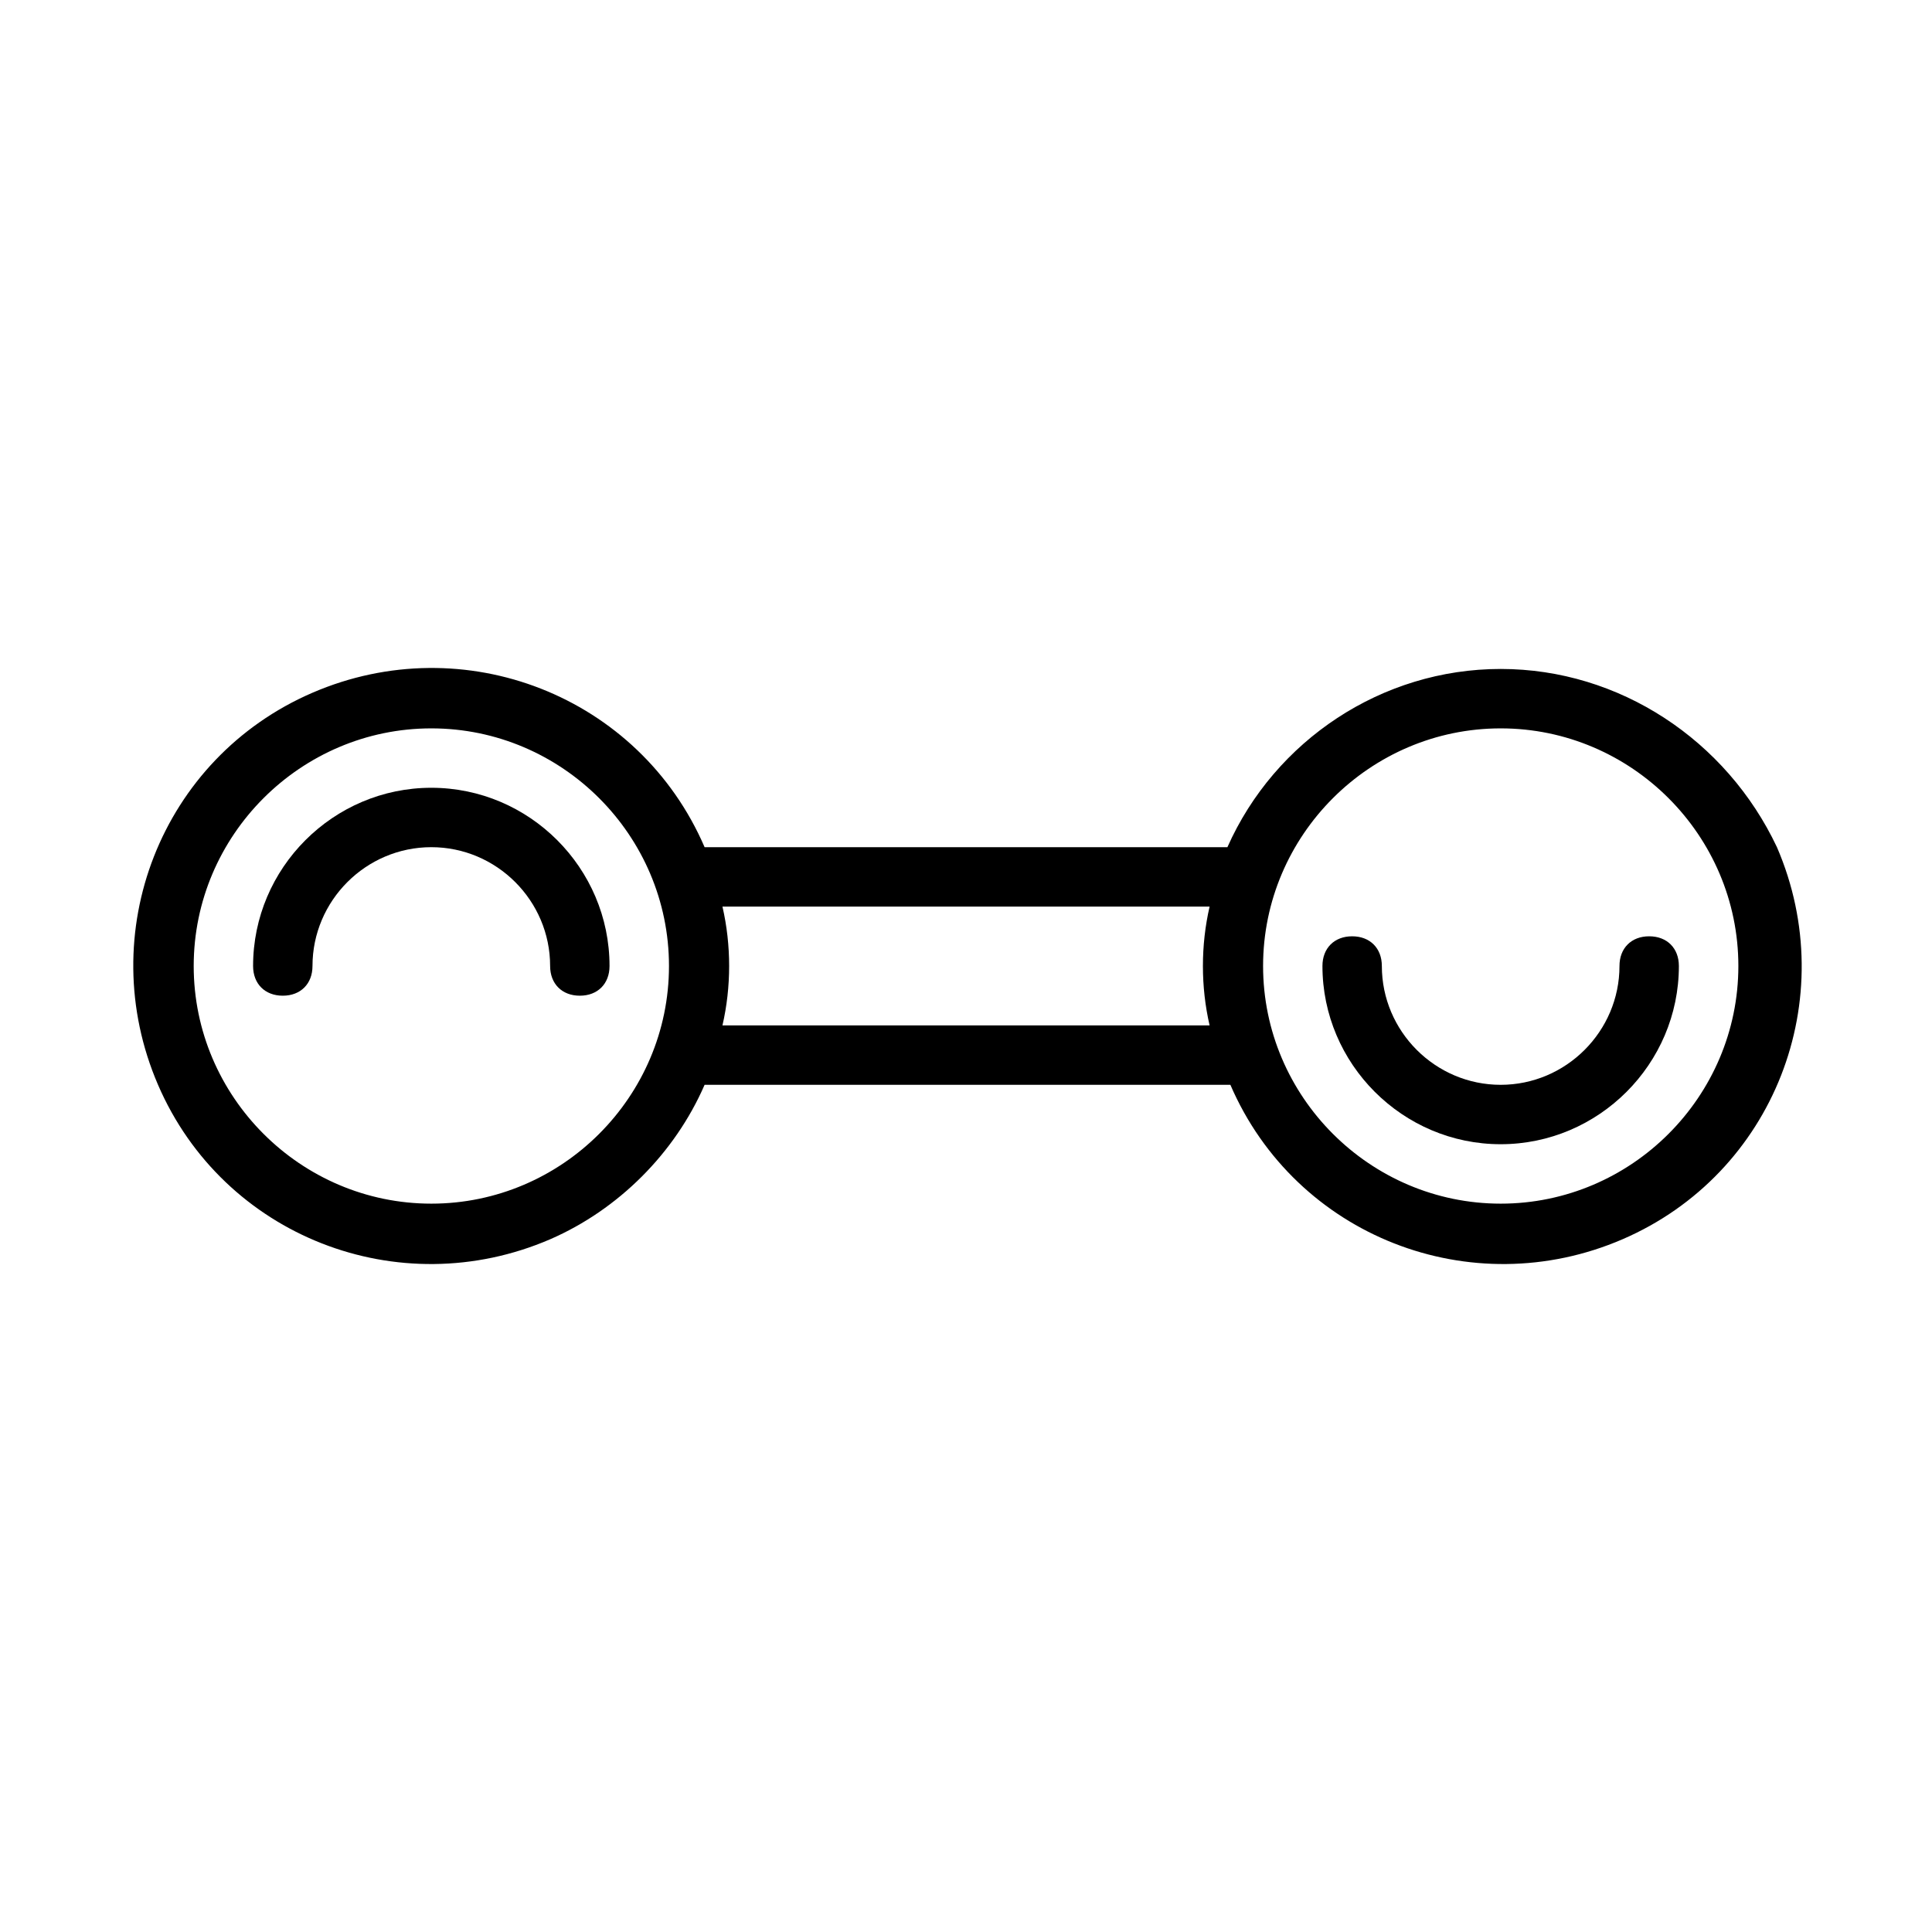
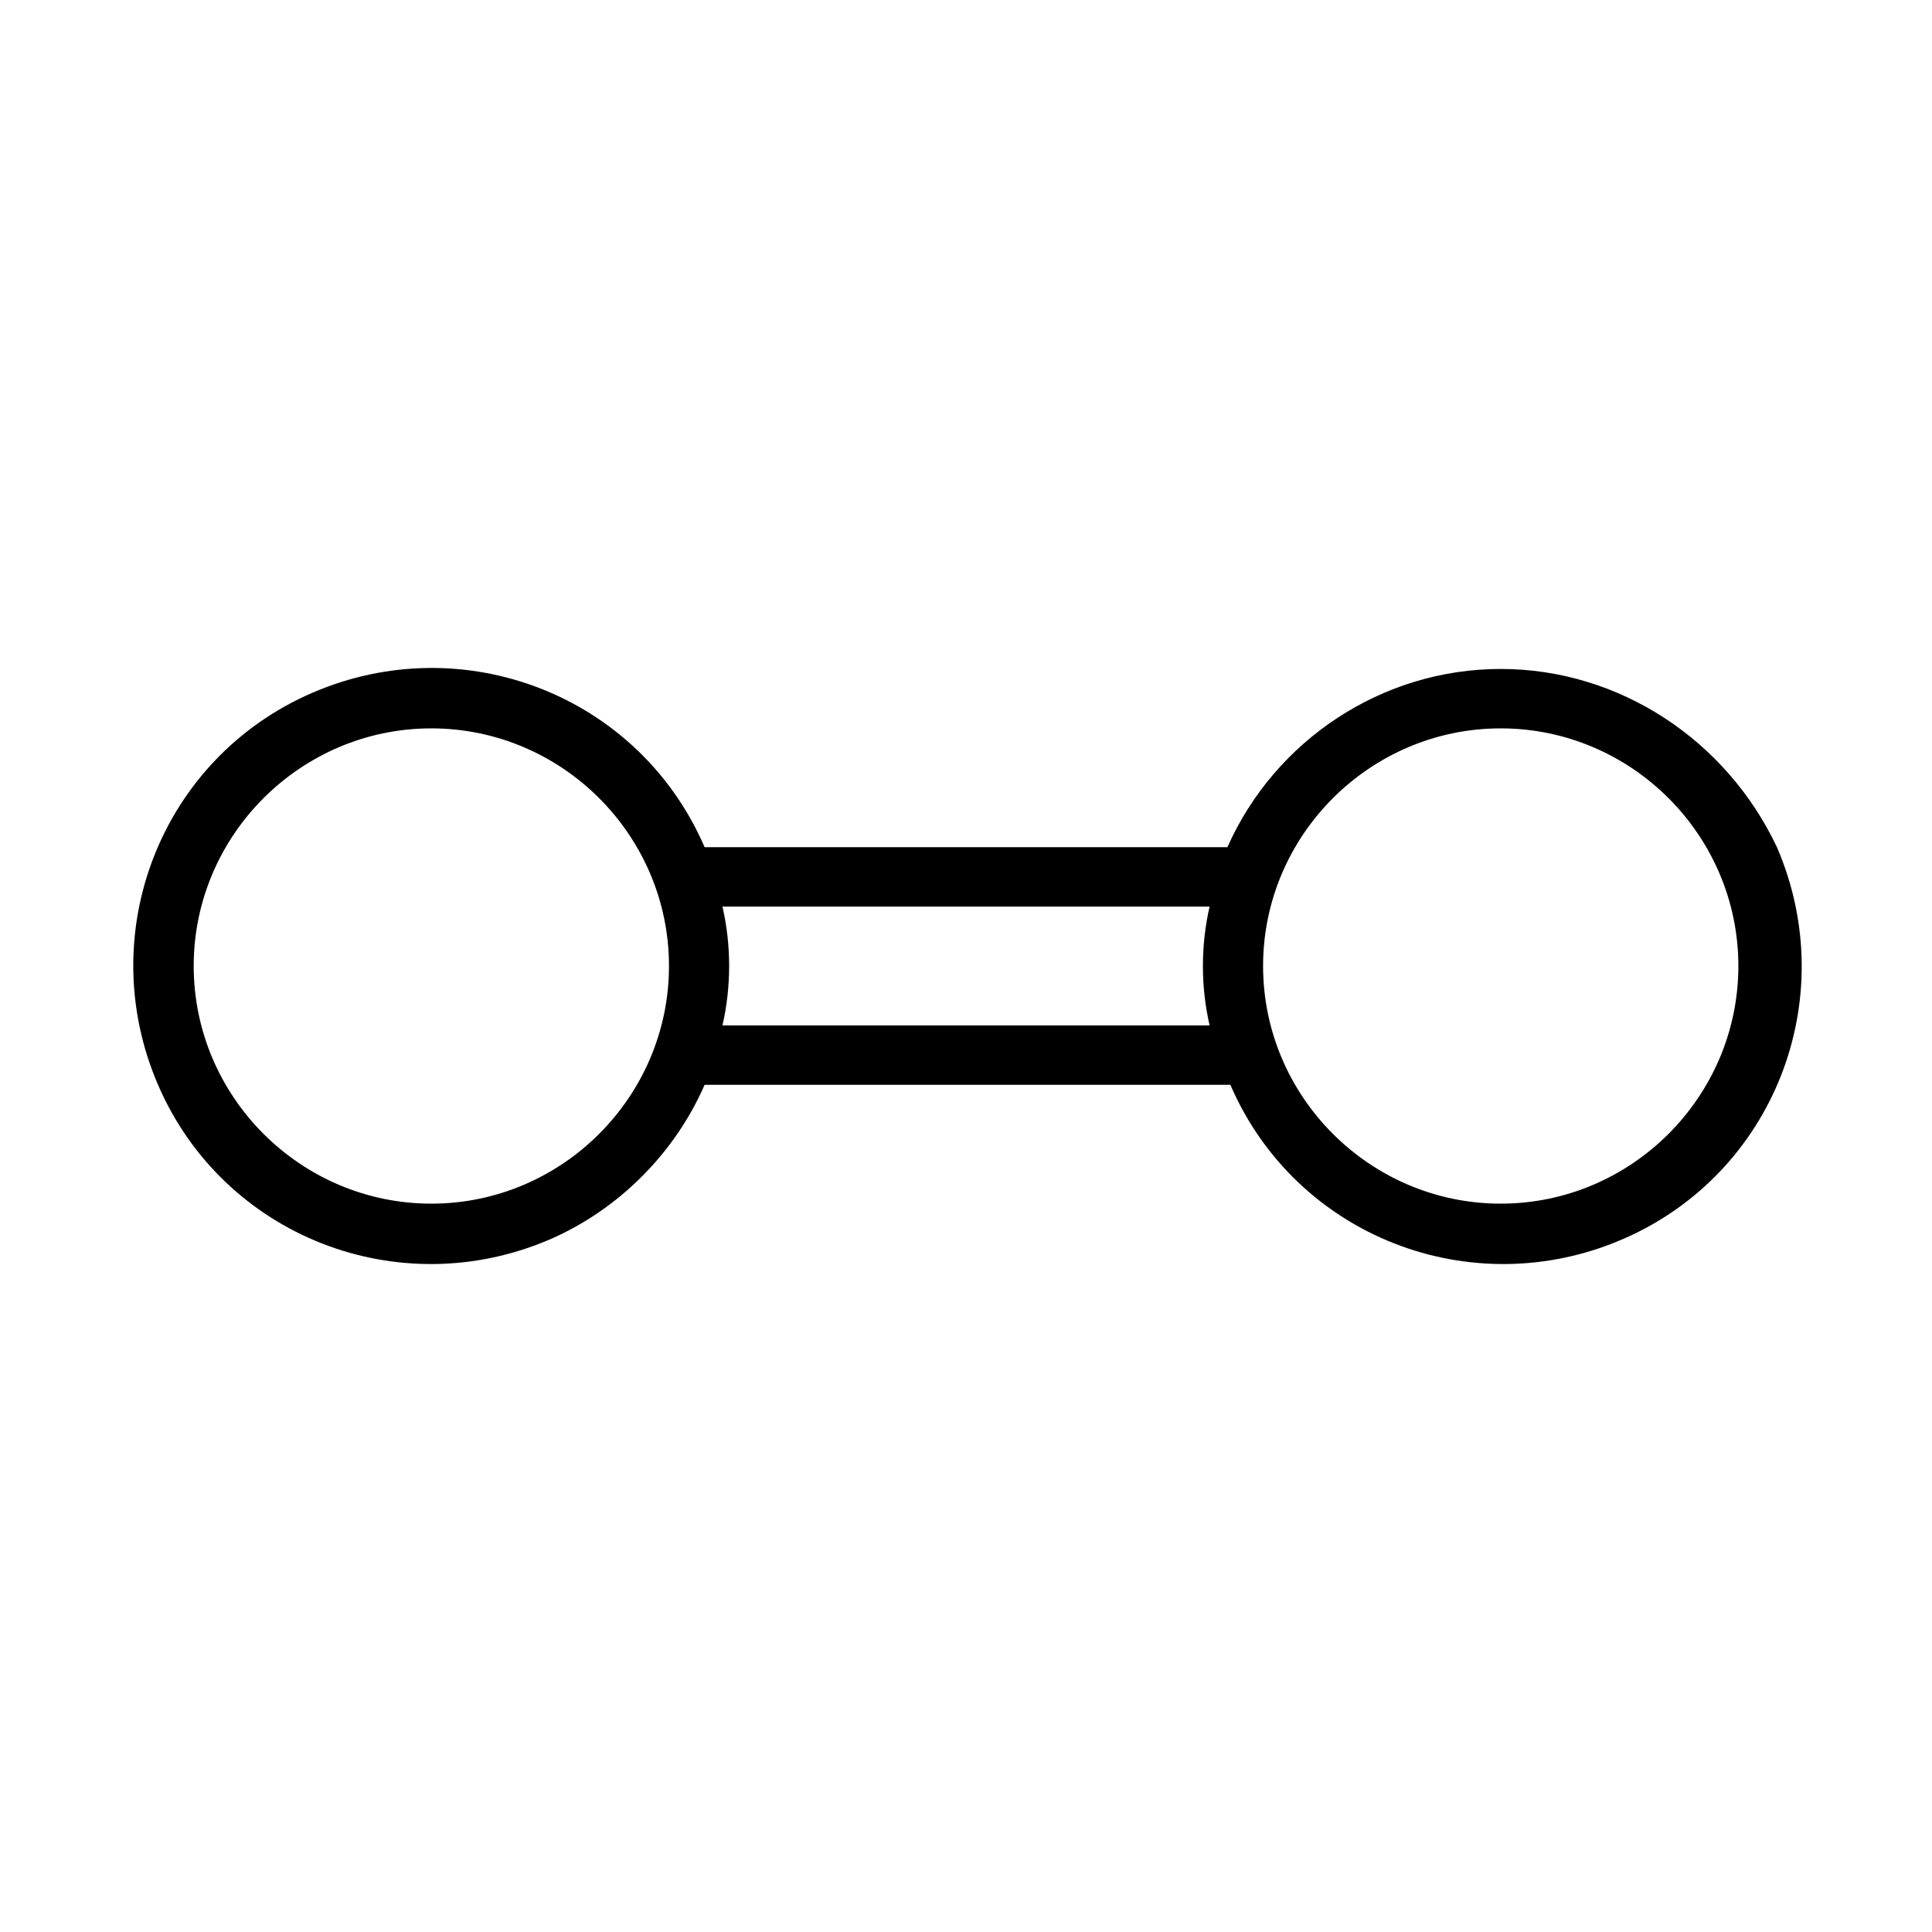
<svg xmlns="http://www.w3.org/2000/svg" fill="#000000" width="800px" height="800px" version="1.1" viewBox="144 144 512 512">
  <g>
-     <path d="m258.3 352.77c-25.977 0-47.23 21.254-47.23 47.23 0 4.723 3.148 7.871 7.871 7.871s7.871-3.148 7.871-7.871c0-17.32 14.168-31.488 31.488-31.488 17.32 0 31.488 14.168 31.488 31.488 0 4.723 3.148 7.871 7.871 7.871s7.871-3.148 7.871-7.871c0.004-25.977-21.25-47.23-47.23-47.23z" />
    <path d="m541.7 321.28c-31.488 0-59.828 18.895-72.422 47.23l-138.55 0.004c-17.32-40.148-63.762-58.254-103.91-40.934-40.148 17.316-58.254 63.762-40.938 103.91 17.32 40.148 63.762 58.254 103.91 40.934 18.105-7.871 33.062-22.828 40.934-40.934h139.34c17.32 40.148 63.762 58.254 103.91 40.934s58.254-63.762 40.934-103.91c-13.379-28.34-41.719-47.234-73.207-47.234zm-283.39 141.7c-34.637 0-62.977-28.34-62.977-62.977s28.34-62.977 62.977-62.977 62.977 28.34 62.977 62.977-28.34 62.977-62.977 62.977zm77.148-47.234c2.363-10.234 2.363-21.254 0-31.488h129.1c-2.363 10.234-2.363 21.254 0 31.488zm206.25 47.234c-34.637 0-62.977-28.34-62.977-62.977s28.34-62.977 62.977-62.977c34.637 0 62.977 28.34 62.977 62.977s-28.34 62.977-62.977 62.977z" />
-     <path d="m573.18 400c0 17.32-14.168 31.488-31.488 31.488-17.32 0-31.488-14.168-31.488-31.488 0-4.723-3.148-7.871-7.871-7.871-4.723 0-7.871 3.148-7.871 7.871 0 25.977 21.254 47.23 47.23 47.23 25.977 0 47.23-21.254 47.23-47.23 0-4.723-3.148-7.871-7.871-7.871-4.723-0.004-7.871 3.144-7.871 7.871z" />
  </g>
</svg>